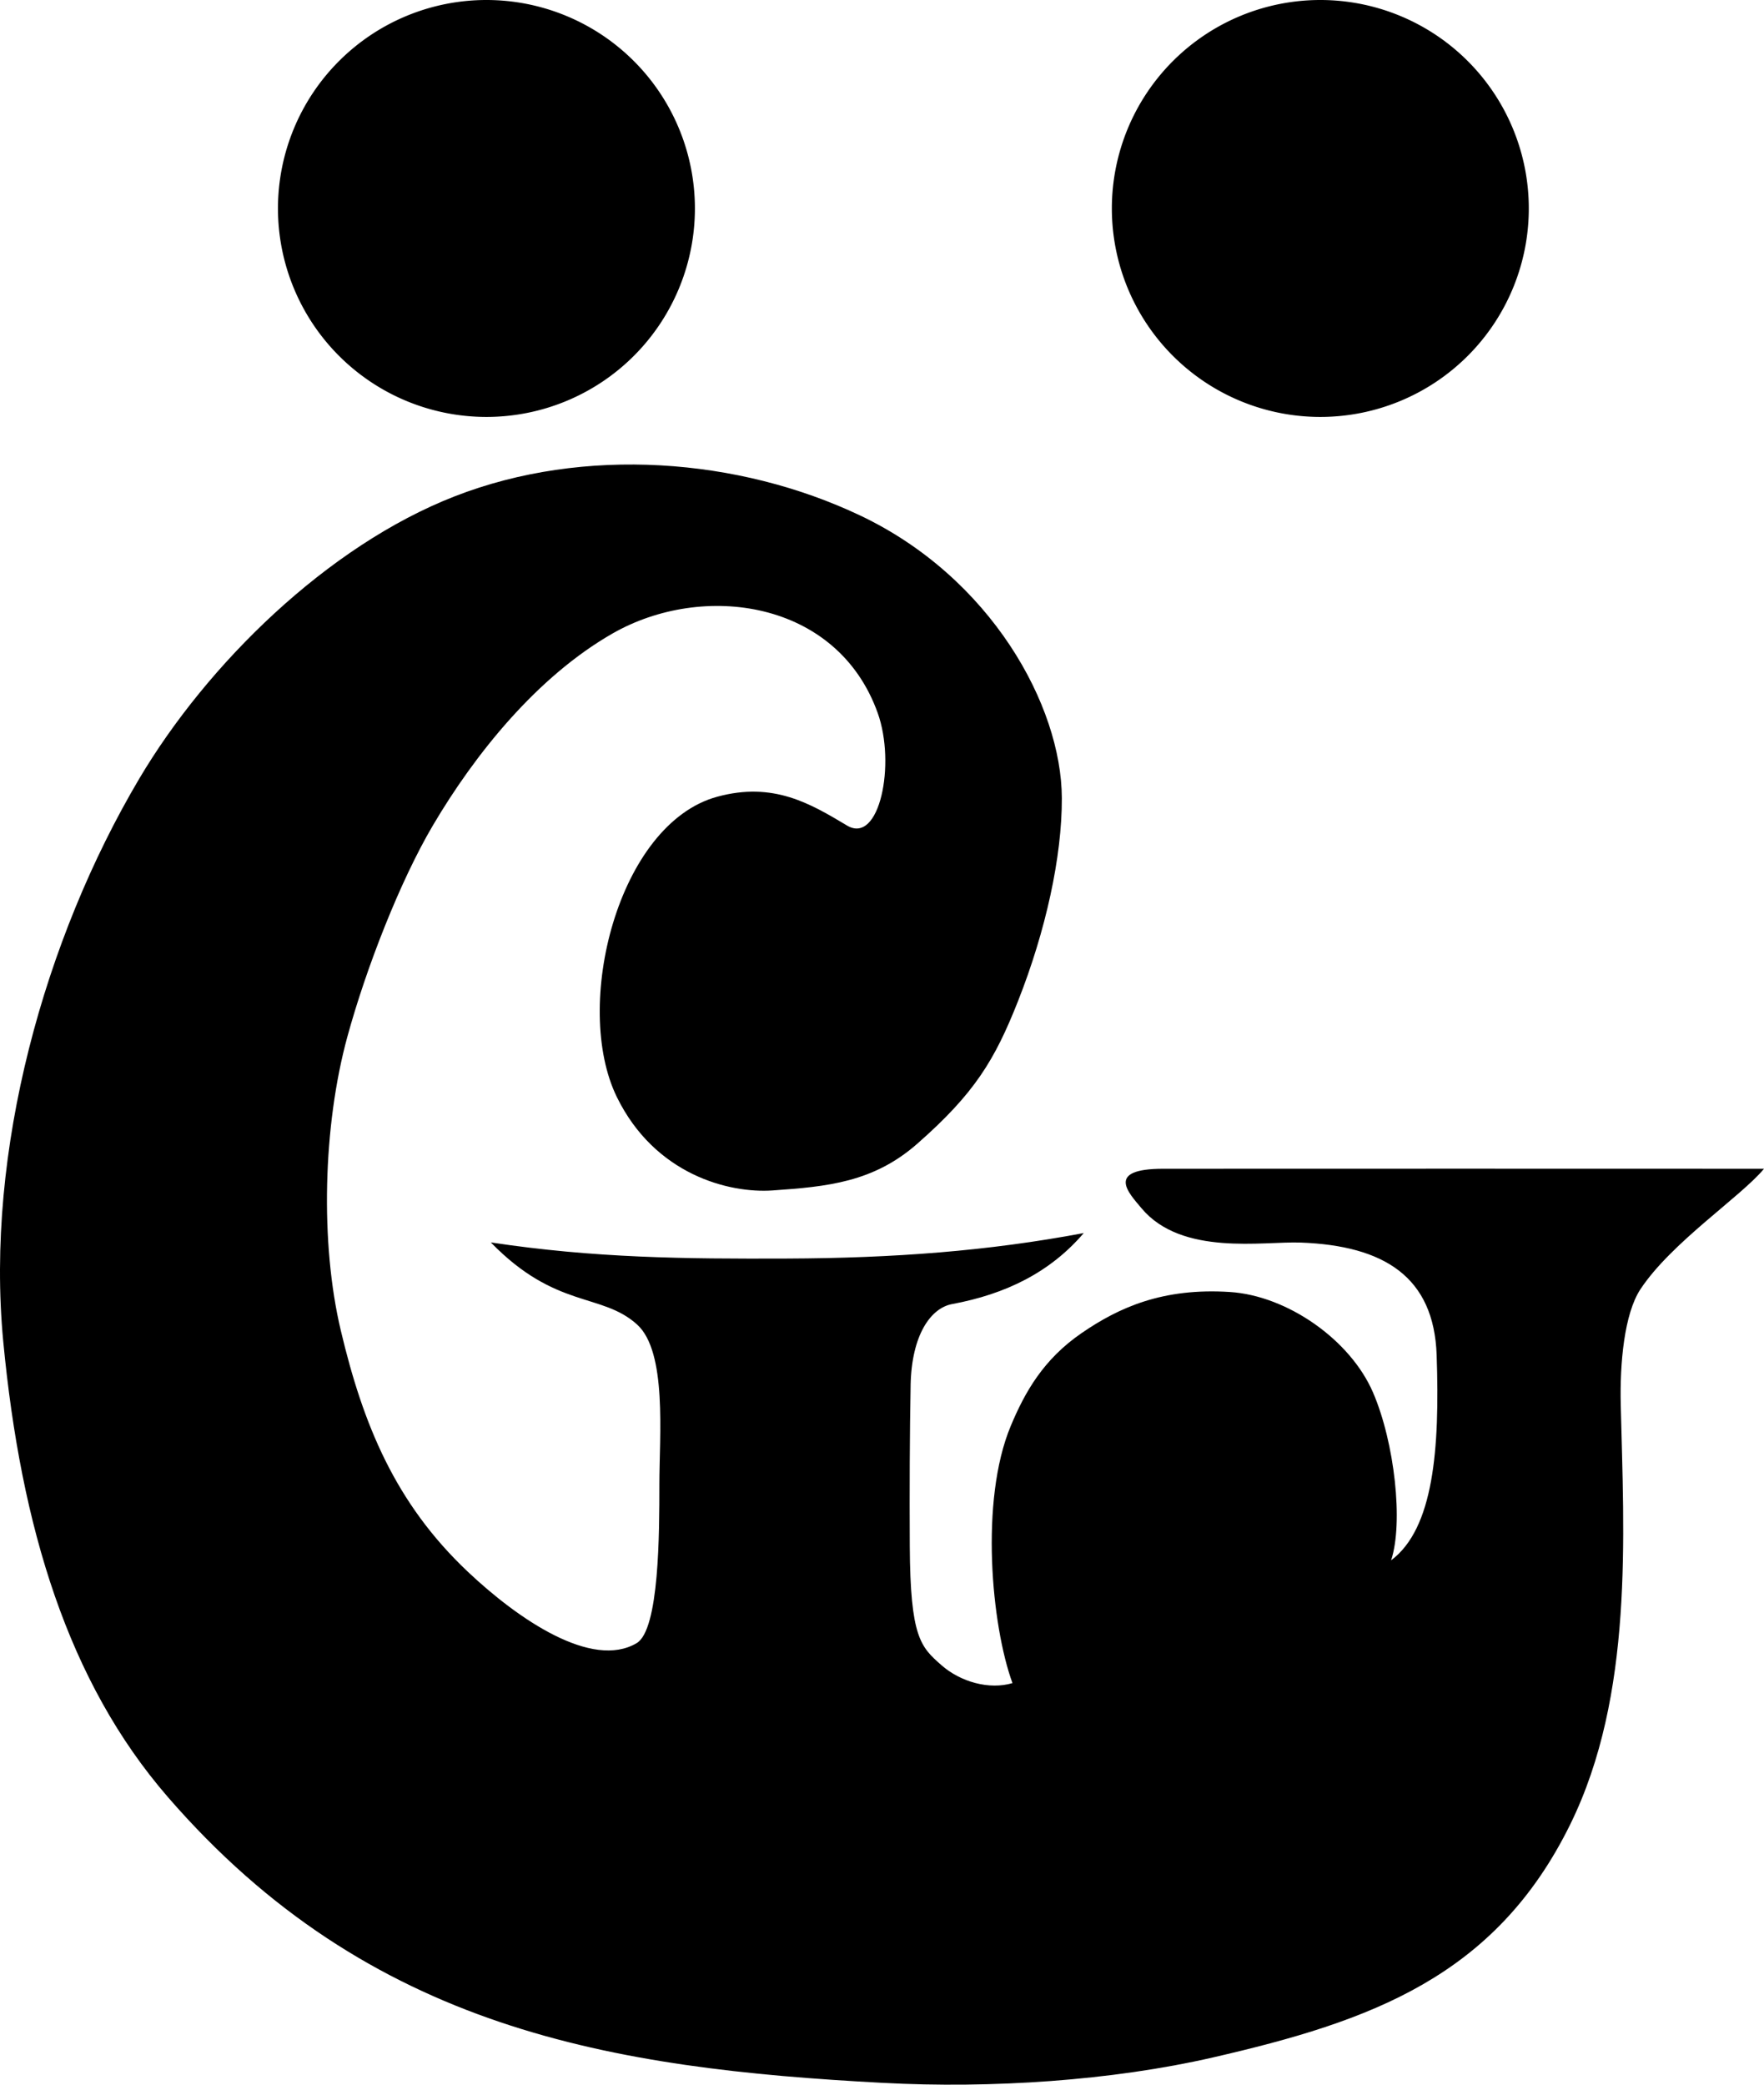
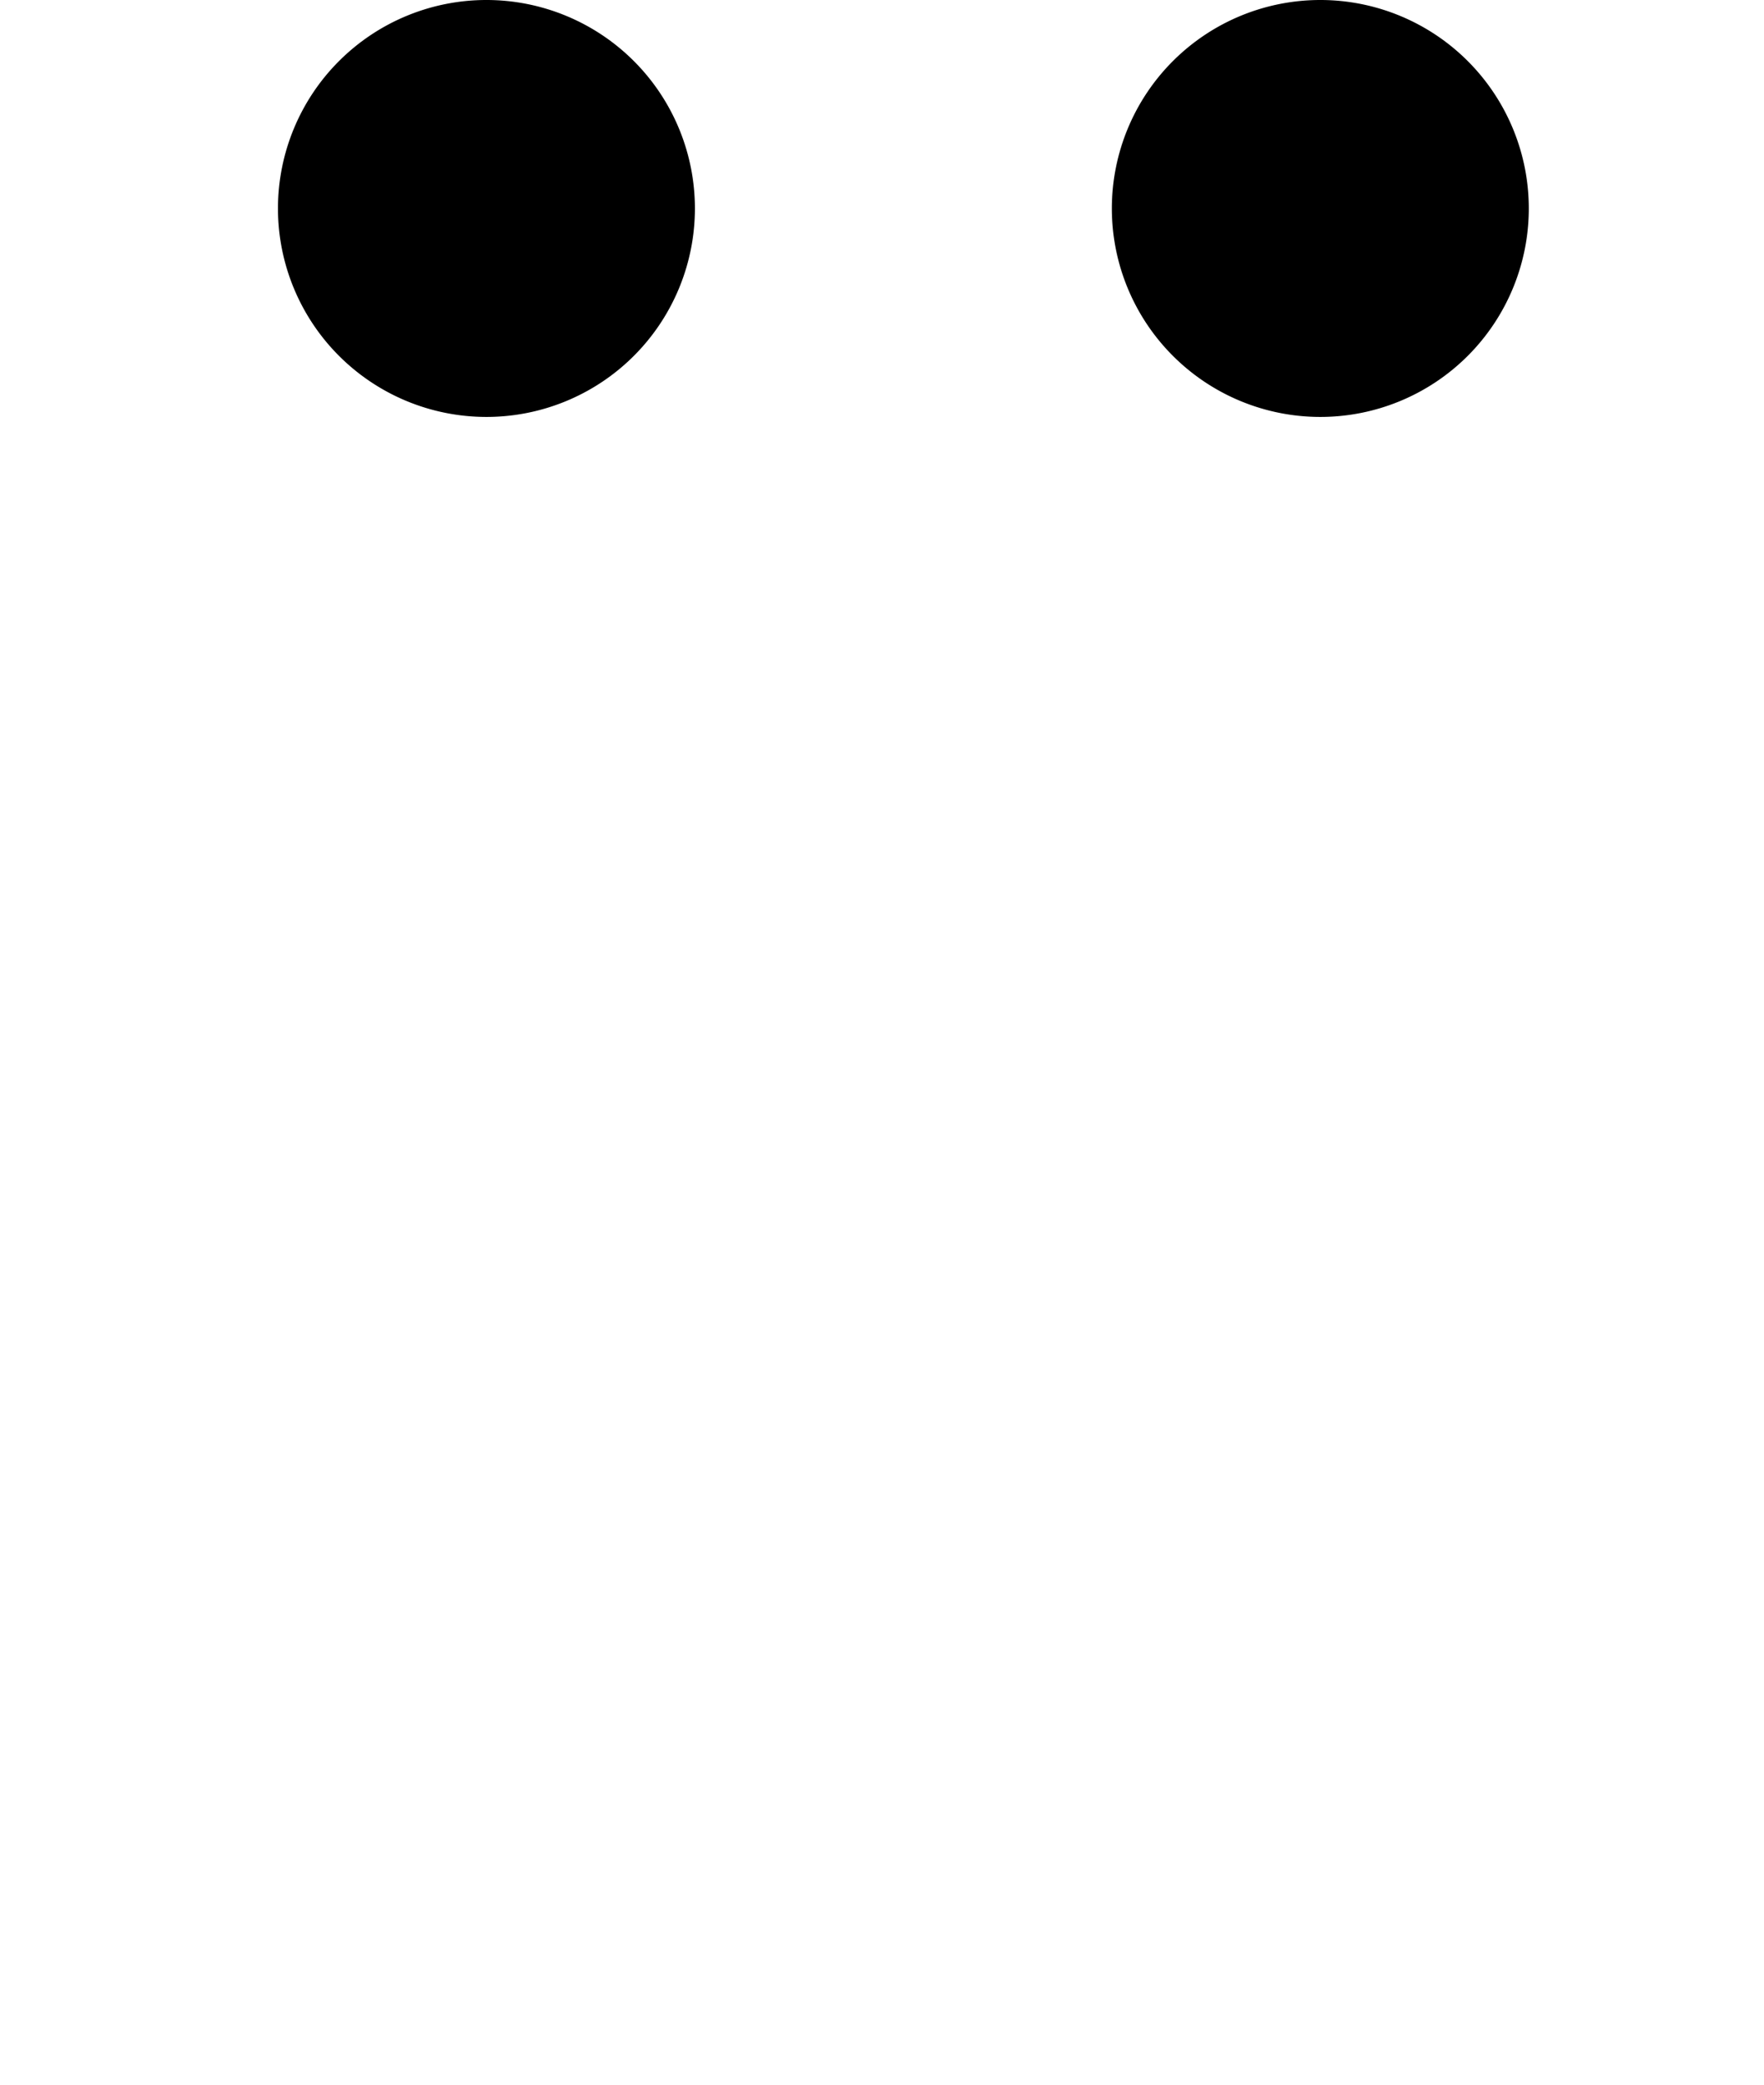
<svg xmlns="http://www.w3.org/2000/svg" xmlns:ns1="http://www.inkscape.org/namespaces/inkscape" xmlns:ns2="http://sodipodi.sourceforge.net/DTD/sodipodi-0.dtd" id="svg2985" version="1.1" ns1:version="0.48.2 r9819" width="126.923" height="150" ns2:docname="archaic-u2.svg">
  <defs id="defs2989" />
  <ns2:namedview pagecolor="#ffffff" bordercolor="#666666" borderopacity="1" objecttolerance="10" gridtolerance="10" guidetolerance="10" ns1:pageopacity="0" ns1:pageshadow="2" ns1:window-width="1366" ns1:window-height="706" id="namedview2987" showgrid="true" fit-margin-top="0" fit-margin-left="0" fit-margin-right="0" fit-margin-bottom="0" ns1:zoom="1.6907226" ns1:cx="55.42427" ns1:cy="116.76544" ns1:window-x="-8" ns1:window-y="-8" ns1:window-maximized="1" ns1:current-layer="svg2985">
    <ns1:grid type="xygrid" id="grid2982" empspacing="5" visible="true" enabled="true" snapvisiblegridlinesonly="true" />
  </ns2:namedview>
-   <path id="path2997" style="fill:#000000;stroke:#000000;stroke-width:0;stroke-linecap:butt;stroke-linejoin:miter;stroke-miterlimit:4;stroke-opacity:1;stroke-dasharray:none" d="m 65.52,99.672 c 0.071,-3.646 1.463,-5.557 2.985,-5.839 3.847,-0.713 7.049,-2.276 9.473,-5.11 -6.894,1.299 -13.698,1.804 -21.336,1.834 -7.422,0.03 -13.88,-0.036 -21.326,-1.16 4.688,4.817 7.966,3.594 10.522,5.905 2.175,1.966 1.605,7.997 1.605,11.488 0,3.468 0,10.473 -1.635,11.44 -3.215,1.9 -8.504,-1.697 -12.143,-5.133 -5.249,-4.955 -7.548,-10.634 -9.146,-17.372 -1.487,-6.268 -1.286,-14.688 0.473,-21.123 1.355,-4.958 3.792,-11.2 6.15,-15.201 3.038,-5.154 7.505,-10.712 12.931,-13.819 6.49,-3.716 16.169,-2.423 19.081,5.725 1.31,3.666 0.135,9.496 -2.208,8.094 -2.642,-1.581 -5.301,-3.171 -9.336,-2.075 -7.144,1.94 -10.439,15.06 -7.222,21.619 2.728,5.563 8.043,6.93 11.197,6.712 3.952,-0.273 7.257,-0.59 10.408,-3.356 4.131,-3.626 5.58,-6.027 7.254,-10.265 1.992,-5.044 3.169,-10.385 3.154,-14.608 C 76.378,50.763 71.297,41.557 61.893,37.093 53.146,32.941 42.037,32.081 32.719,35.711 23.544,39.286 14.893,47.798 10.01,56.044 3.205,67.54 -1.069,82.85 0.233,96.514 1.51,109.91 4.898,121.012 12.061,129.284 c 14.543,16.795 31.995,19.548 51.457,20.586 7.808,0.416 16.468,-0.155 23.765,-1.832 11.352,-2.609 20.313,-5.801 25.705,-16.78 4.566,-9.298 3.851,-20.774 3.627,-30.204 -0.07,-2.951 0.25,-6.521 1.419,-8.291 2.226,-3.368 7.218,-6.648 8.89,-8.666 -14.101,-0.013 -29.815,0 -43.226,0 -4.183,0 -2.497,1.728 -1.561,2.845 2.894,3.455 8.746,2.363 11.455,2.465 5.997,0.225 9.584,2.463 9.777,8.094 0.233,6.781 -0.218,12.485 -3.277,14.77 0.896,-2.699 0.252,-8.47 -1.297,-12.069 -1.637,-3.805 -6.174,-6.971 -10.299,-7.238 -4.811,-0.311 -7.971,1.095 -10.697,2.974 -2.726,1.879 -4.059,4.232 -5.077,6.673 -2.236,5.361 -1.383,14.363 0.127,18.494 -1.673,0.497 -3.739,-0.081 -5.12,-1.297 -1.488,-1.312 -2.231,-1.994 -2.269,-8.56 -0.022,-3.883 -0.004,-8.253 0.061,-11.576 z" ns1:connector-curvature="0" ns2:nodetypes="sscscsssssssssssssssssssssssssscsssscsssscsss" />
  <path ns2:type="arc" style="fill:#000000;fill-rule:evenodd;stroke:#000000;stroke-width:0;stroke-miterlimit:4;stroke-opacity:1;stroke-dasharray:none" id="path3011" ns2:cx="40" ns2:cy="-34" ns2:rx="15" ns2:ry="15" d="m 55,-34 a 15,15 0 1 1 -30,0 15,15 0 1 1 30,0 z" transform="translate(-5,49)" />
  <path ns2:type="arc" style="fill:#000000;fill-rule:evenodd;stroke:#000000;stroke-width:0;stroke-miterlimit:4;stroke-opacity:1;stroke-dasharray:none" id="path3011-2" ns2:cx="40" ns2:cy="-34" ns2:rx="15" ns2:ry="15" d="m 55,-34 a 15,15 0 1 1 -30,0 15,15 0 1 1 30,0 z" transform="translate(55,49)" />
</svg>